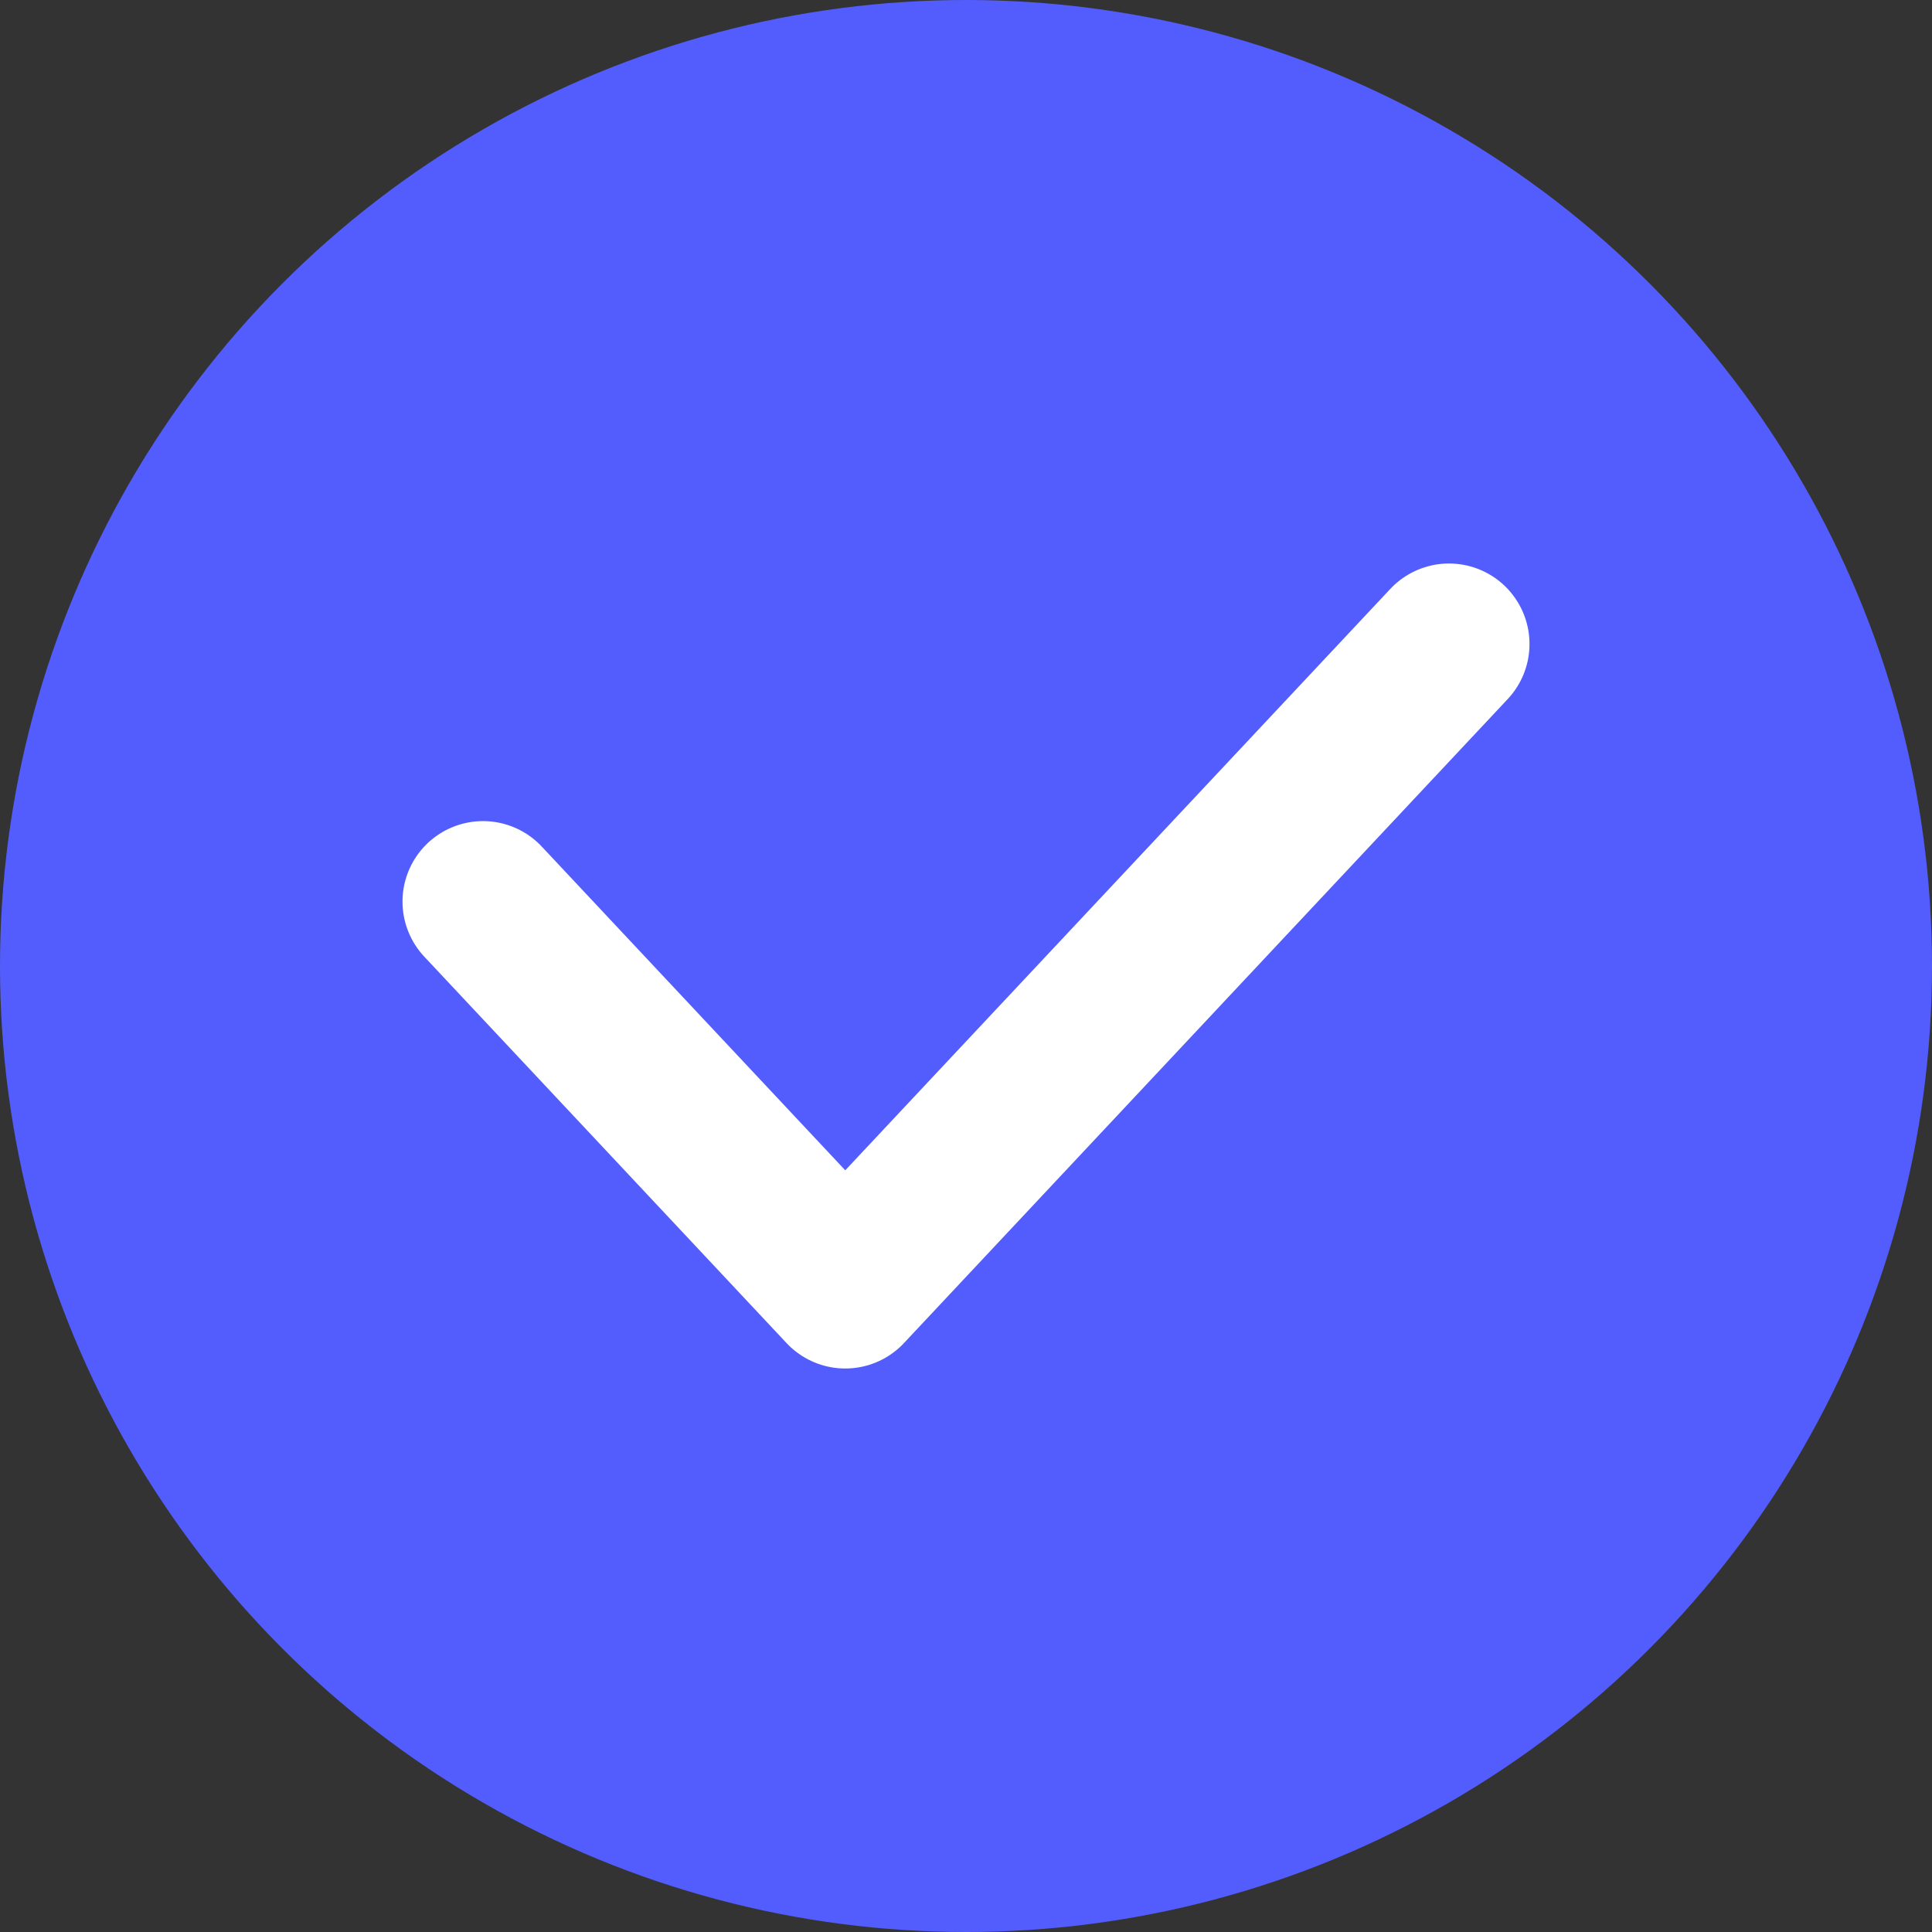
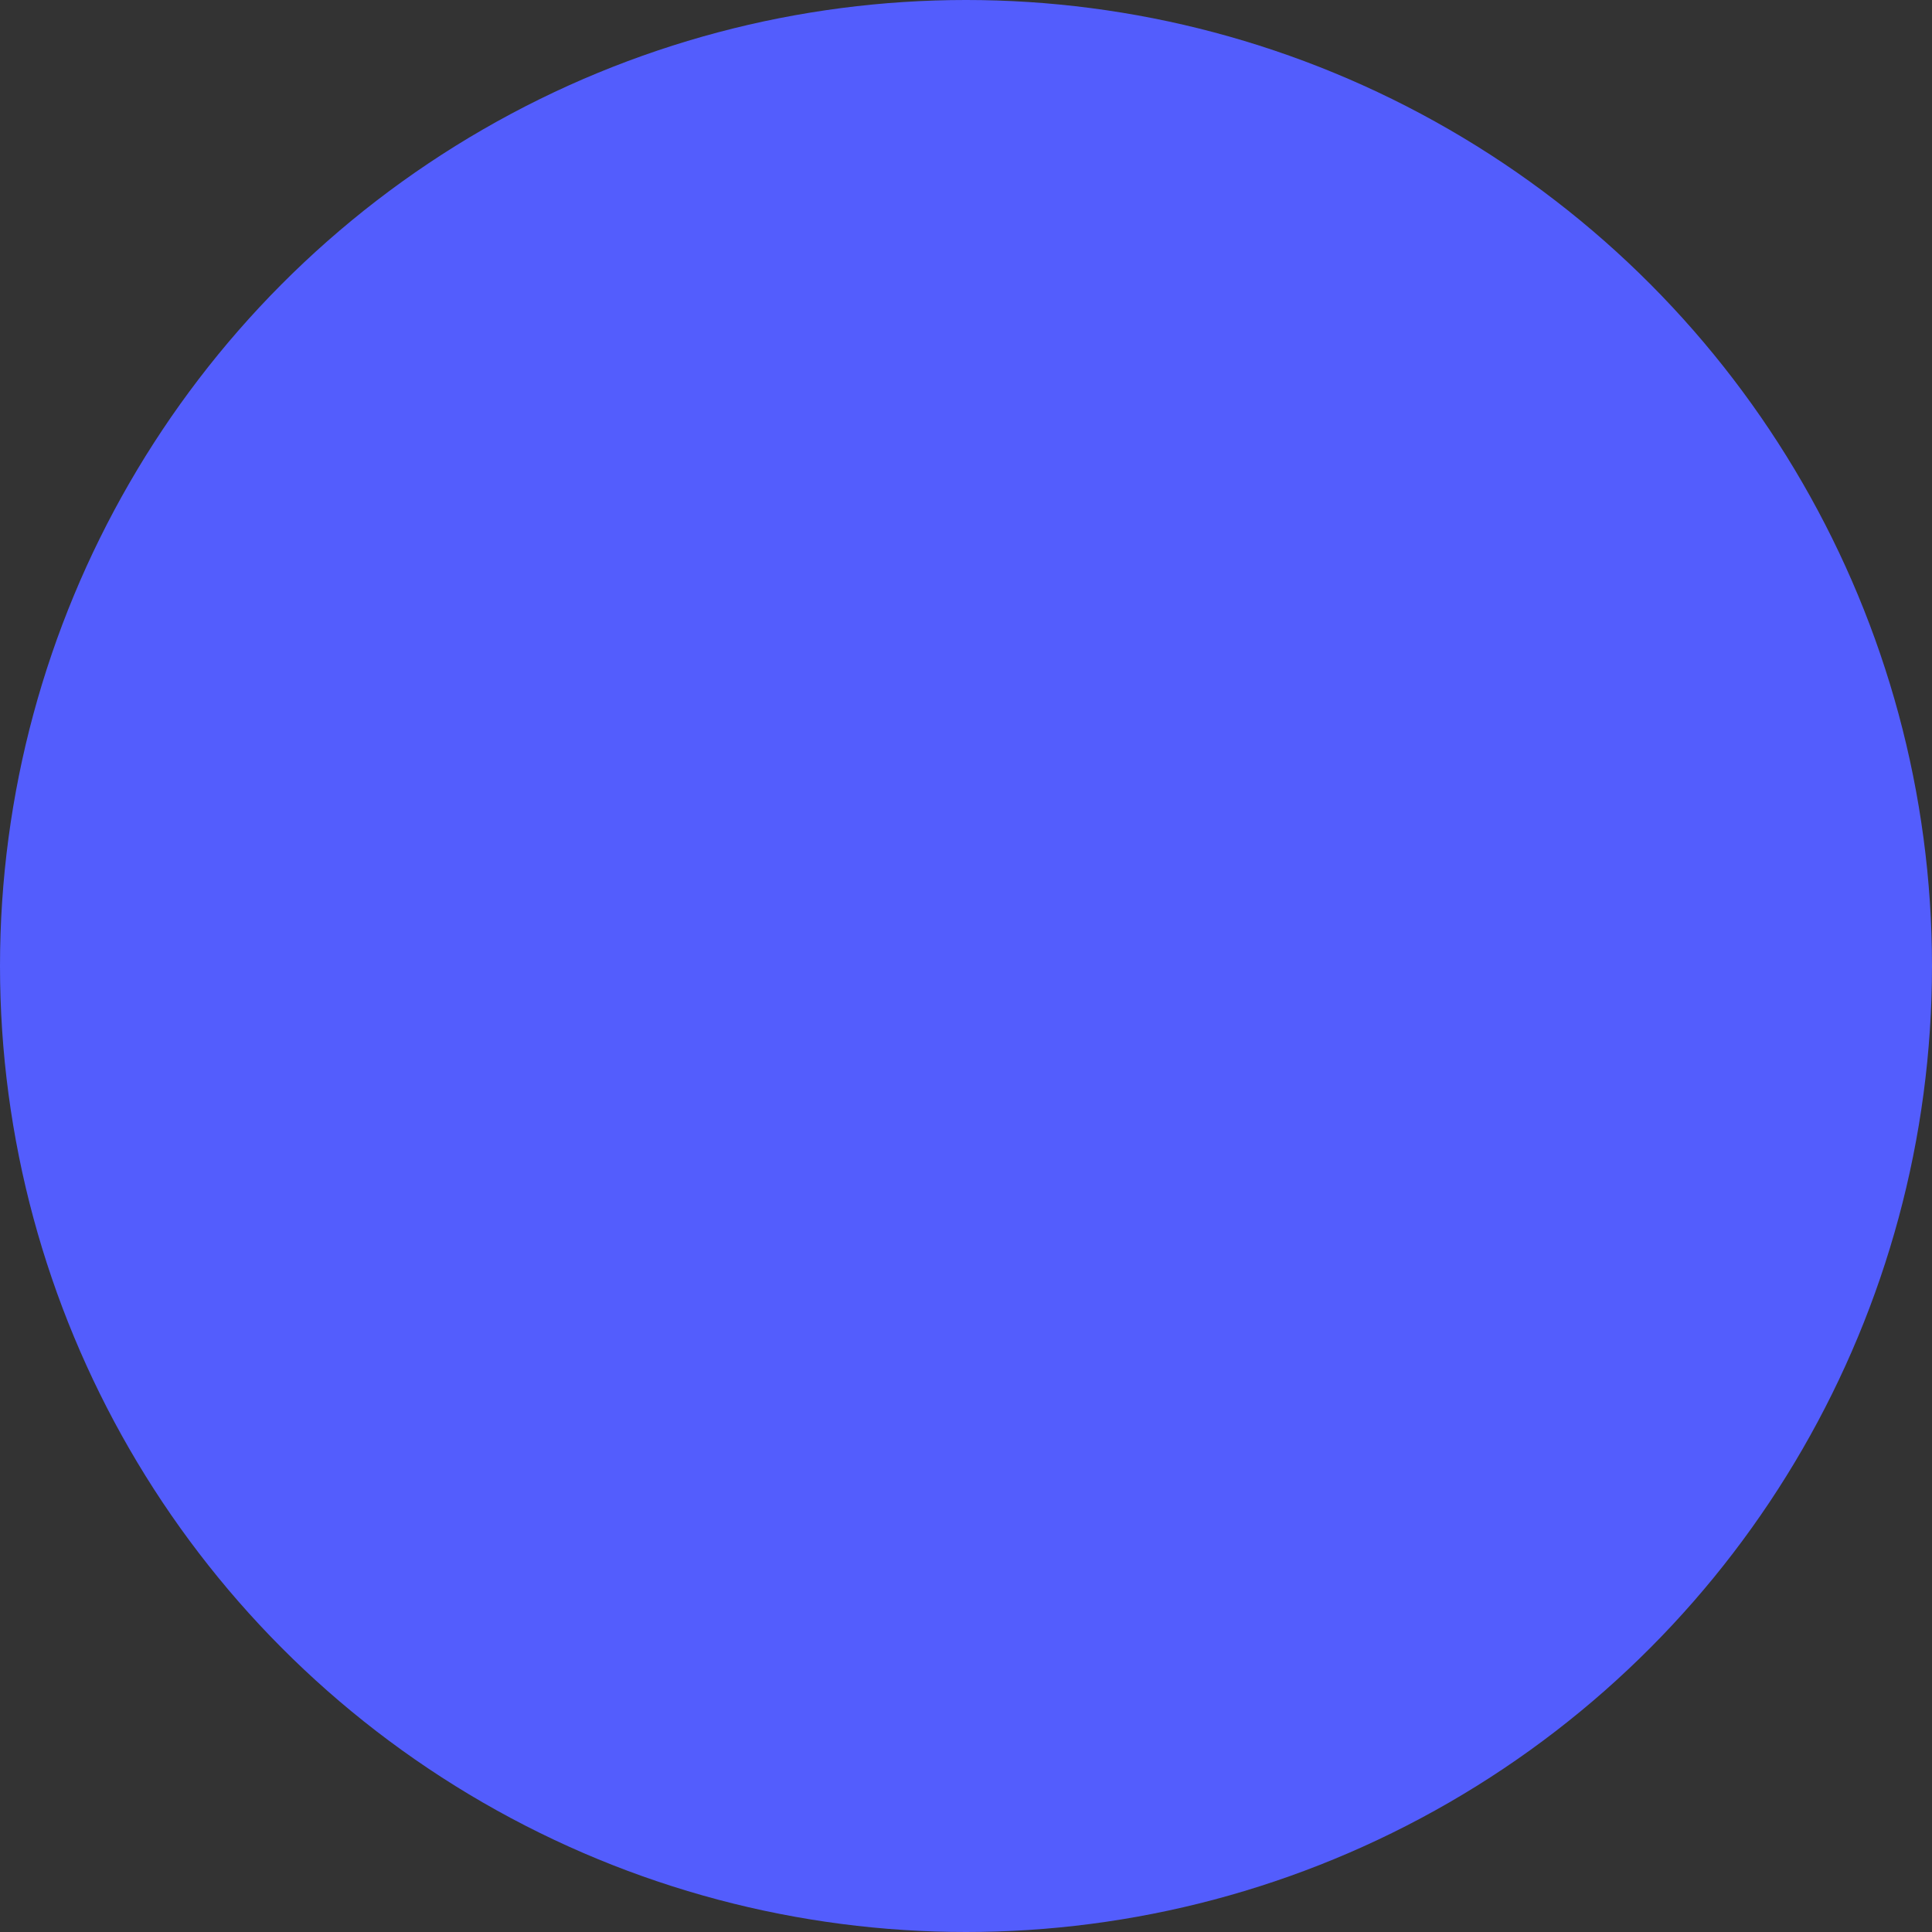
<svg xmlns="http://www.w3.org/2000/svg" width="12" height="12" viewBox="0 0 12 12" fill="none">
  <rect x="0" y="0" width="12" height="12" fill="#333333" stroke="none" />
  <circle cx="6" cy="6" r="6" fill="#535DFD" />
-   <path d="M3 5.6L5.25 8L9 4" stroke="white" stroke-linecap="round" stroke-linejoin="round" />
</svg>